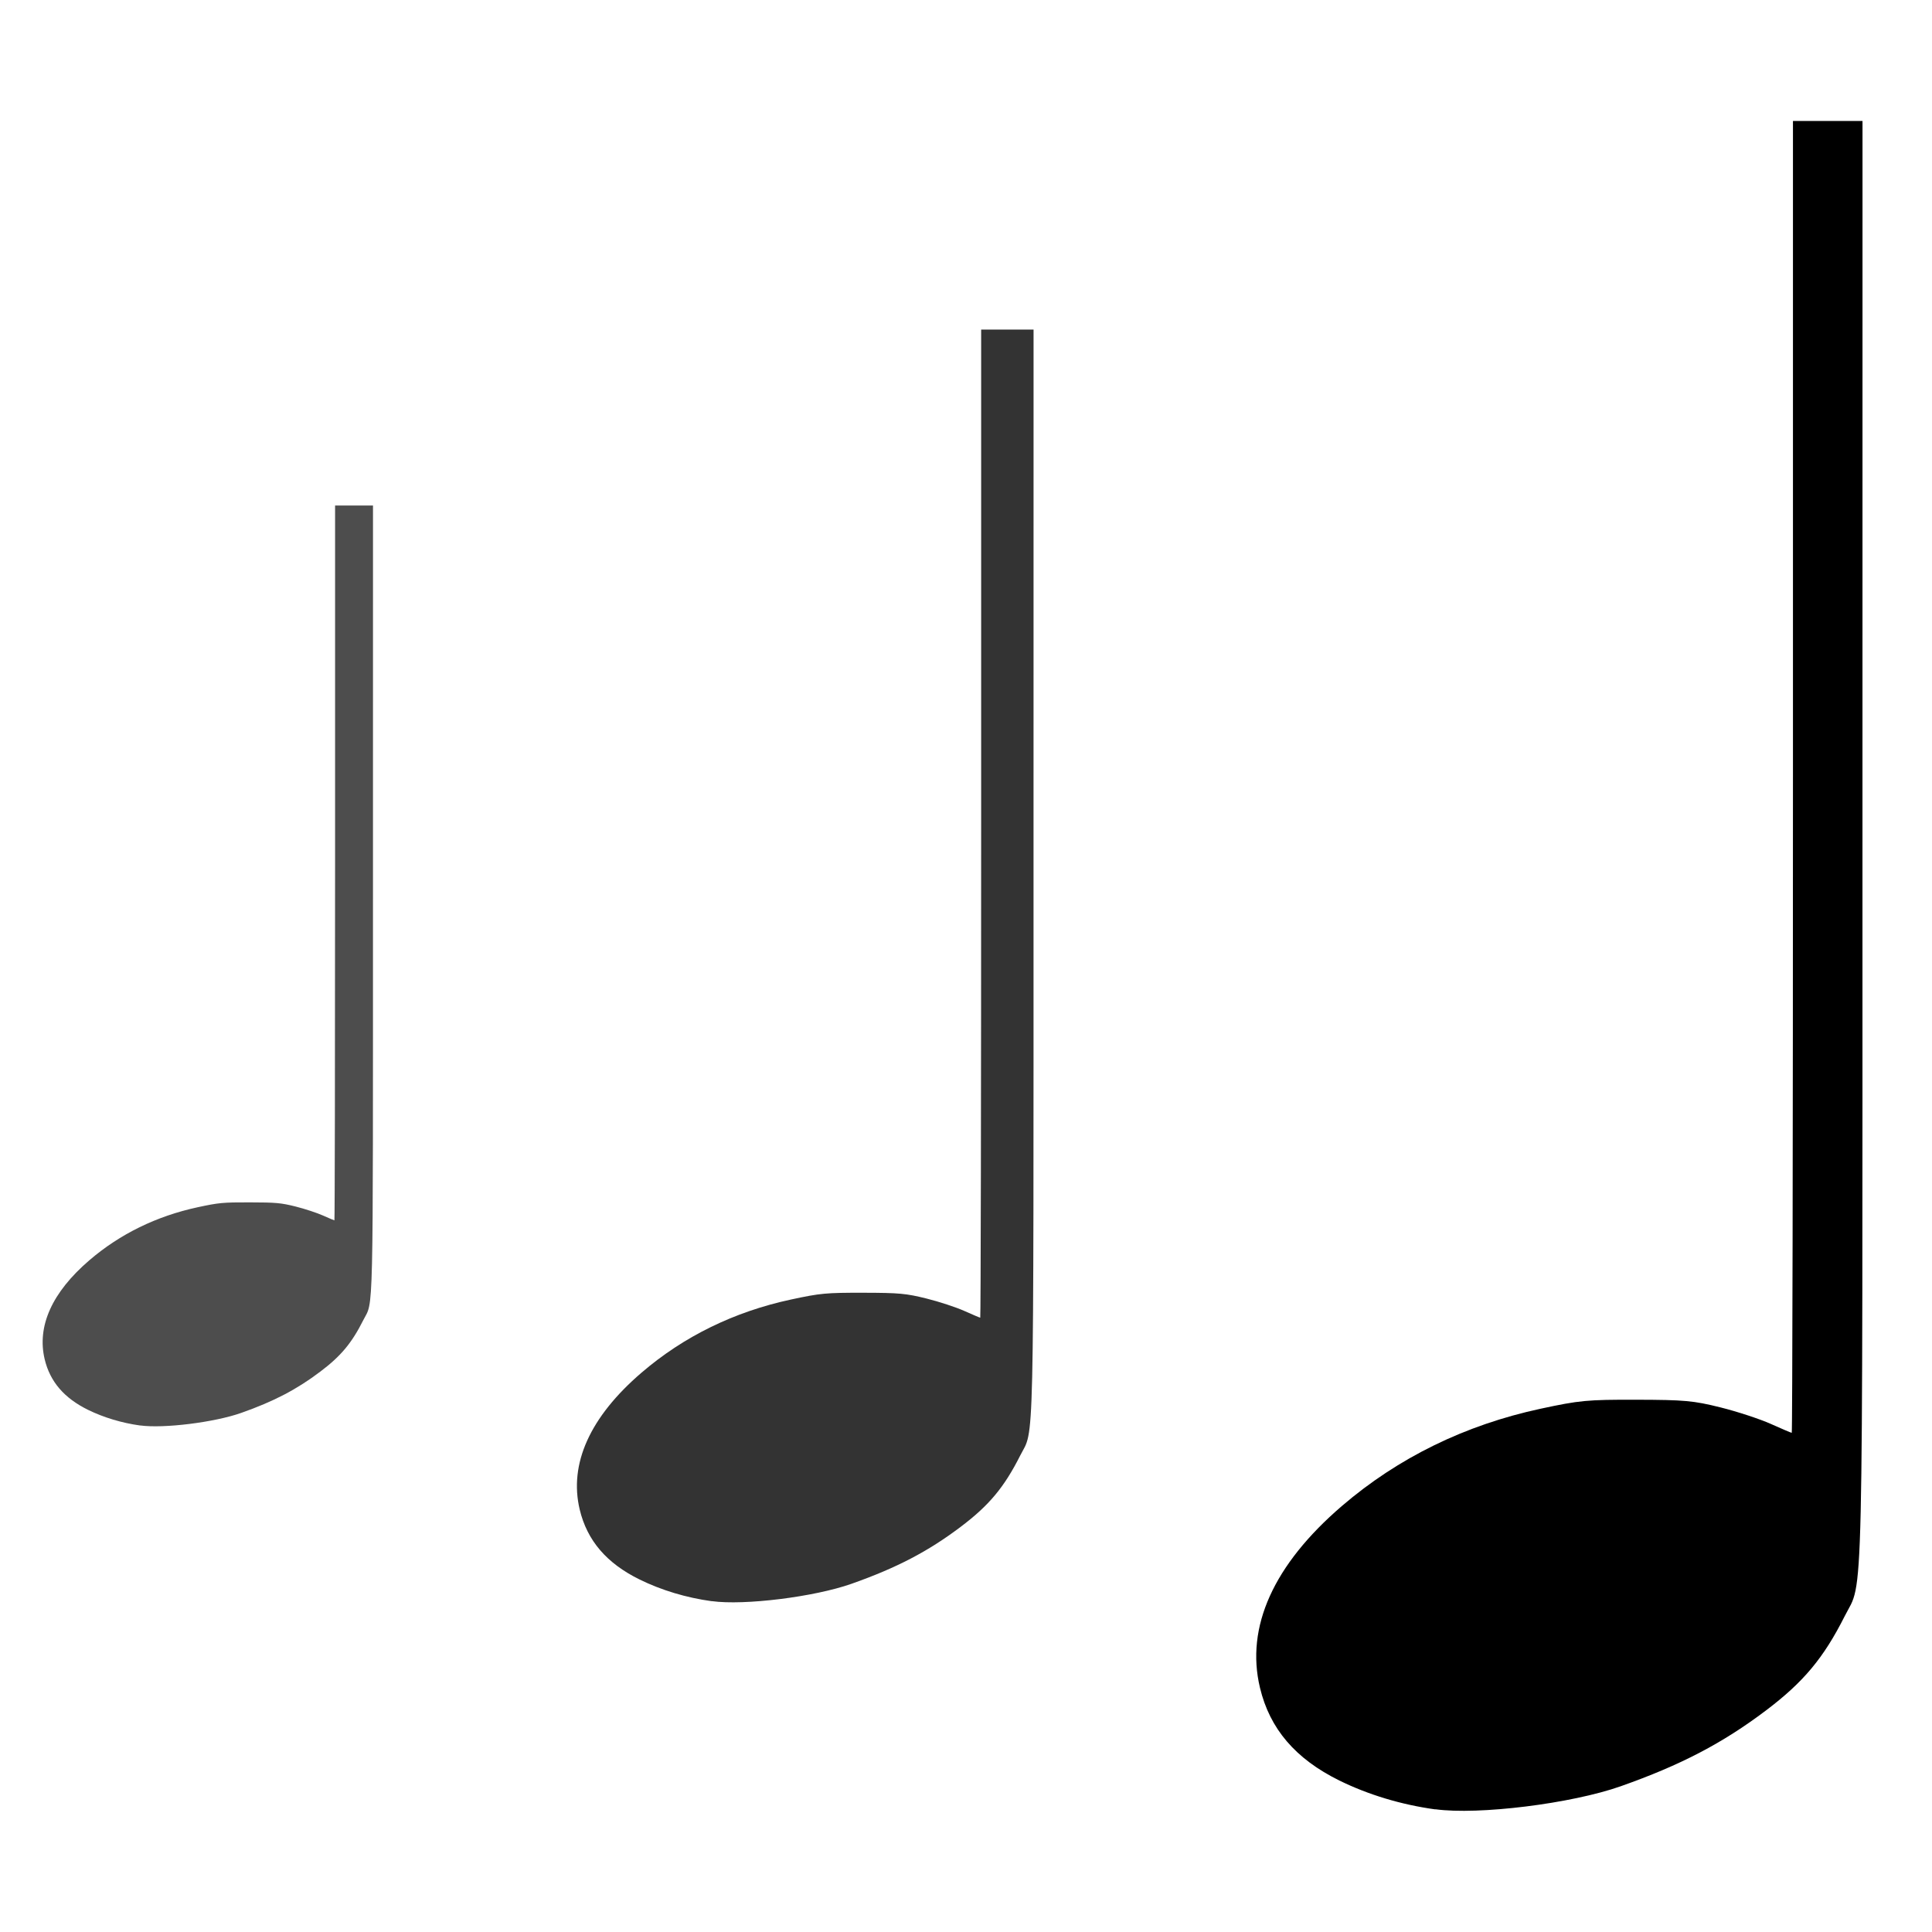
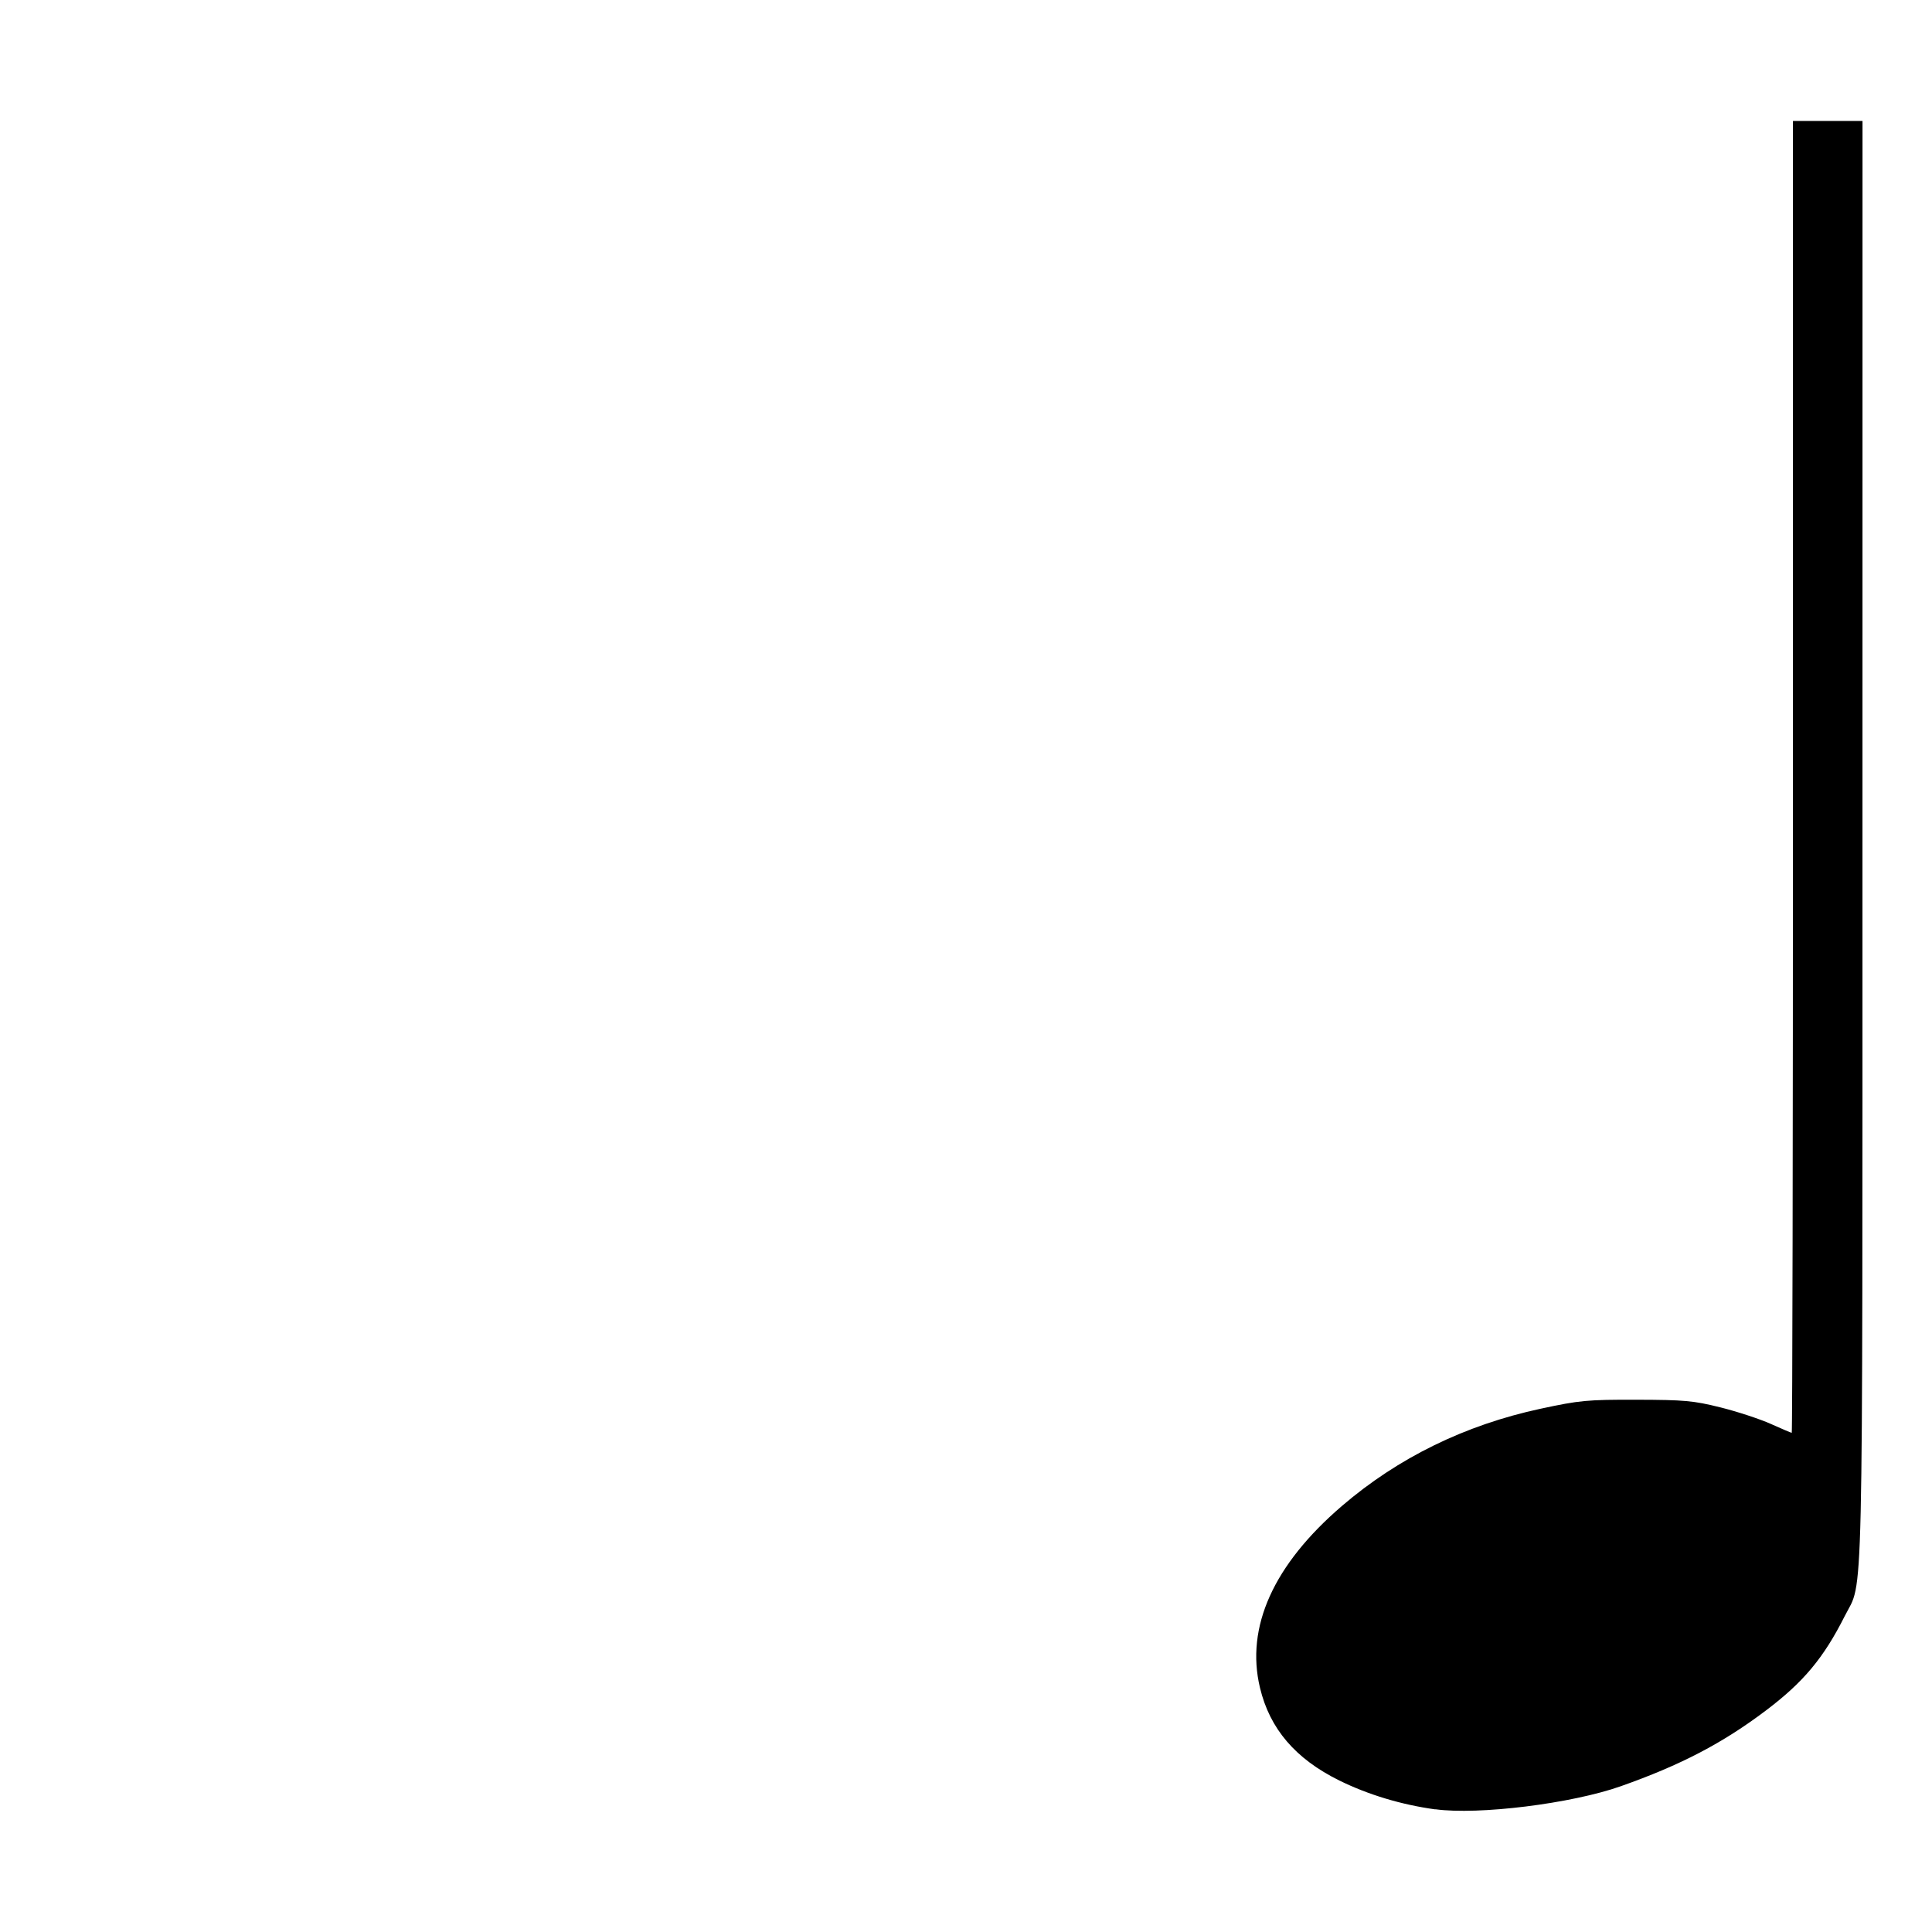
<svg xmlns="http://www.w3.org/2000/svg" xmlns:ns1="http://www.inkscape.org/namespaces/inkscape" xmlns:ns2="http://sodipodi.sourceforge.net/DTD/sodipodi-0.dtd" width="32" height="32" id="svg4267" version="1.1" ns1:version="0.91 r13725" viewBox="0 0 32 32" ns2:docname="velocity.svg">
  <defs id="defs4269" />
  <ns2:namedview id="base" pagecolor="#ffffff" bordercolor="#666666" borderopacity="1.0" ns1:pageopacity="0.0" ns1:pageshadow="2" ns1:zoom="5.6568542" ns1:cx="17.238489" ns1:cy="20.490796" ns1:document-units="px" ns1:current-layer="svg4267" showgrid="false" ns1:window-width="1440" ns1:window-height="897" ns1:window-x="-8" ns1:window-y="-8" ns1:window-maximized="1" />
-   <path style="fill:#4d4d4d" d="m 2.323,23.611 c -0.305,-0.042 -0.604,-0.132 -0.866,-0.26 -0.395,-0.195 -0.628,-0.466 -0.717,-0.837 -0.131,-0.548 0.122,-1.11 0.74,-1.64 0.507,-0.435 1.112,-0.731 1.793,-0.878 0.353,-0.076 0.42,-0.082 0.866,-0.081 0.432,9.42e-4 0.513,0.008 0.758,0.069 0.151,0.038 0.355,0.105 0.453,0.149 0.098,0.044 0.184,0.08 0.189,0.08 0.006,0 0.011,-2.664 0.011,-5.92 l 0,-5.92 0.314,0 0.314,0 -3.867e-4,6.501 c -4.257e-4,7.147 0.011,6.653 -0.16,6.991 -0.191,0.38 -0.372,0.597 -0.712,0.853 -0.393,0.297 -0.769,0.493 -1.31,0.684 -0.444,0.157 -1.283,0.261 -1.673,0.208 z" id="path4182" ns1:connector-curvature="0" />
-   <path ns1:connector-curvature="0" id="path4133" d="m 11.789,26.521 c -0.422,-0.058 -0.835,-0.182 -1.196,-0.36 -0.547,-0.269 -0.868,-0.645 -0.991,-1.157 -0.181,-0.758 0.169,-1.534 1.022,-2.267 0.701,-0.602 1.537,-1.011 2.478,-1.213 0.487,-0.105 0.581,-0.113 1.197,-0.112 0.597,0.001 0.709,0.012 1.048,0.096 0.209,0.052 0.491,0.145 0.627,0.206 0.136,0.061 0.254,0.111 0.262,0.111 0.008,0 0.015,-3.682 0.015,-8.183 l 0,-8.183 0.434,0 0.434,0 -5.35e-4,8.986 c -5.87e-4,9.879 0.015,9.196 -0.221,9.664 -0.265,0.525 -0.515,0.825 -0.984,1.179 -0.543,0.41 -1.063,0.681 -1.811,0.945 -0.614,0.217 -1.774,0.361 -2.312,0.287 z" style="fill:#333333" />
  <path style="fill:#000000" d="m 23.773,29.969 c -0.561,-0.077 -1.109,-0.242 -1.589,-0.478 -0.726,-0.358 -1.153,-0.856 -1.315,-1.537 -0.241,-1.006 0.224,-2.037 1.357,-3.01 0.931,-0.799 2.04,-1.342 3.291,-1.611 0.647,-0.139 0.771,-0.151 1.589,-0.149 0.793,0.002 0.941,0.015 1.391,0.127 0.277,0.069 0.651,0.192 0.832,0.273 0.181,0.081 0.337,0.148 0.348,0.148 0.011,0 0.02,-4.889 0.02,-10.864 l 0,-10.864 0.576,0 0.576,0 -7.1e-4,11.931 c -7.8e-4,13.117 0.02,12.21 -0.293,12.831 -0.351,0.697 -0.684,1.095 -1.306,1.565 -0.721,0.544 -1.411,0.904 -2.405,1.255 -0.816,0.288 -2.355,0.479 -3.07,0.381 z" id="path4135" ns1:connector-curvature="0" />
</svg>